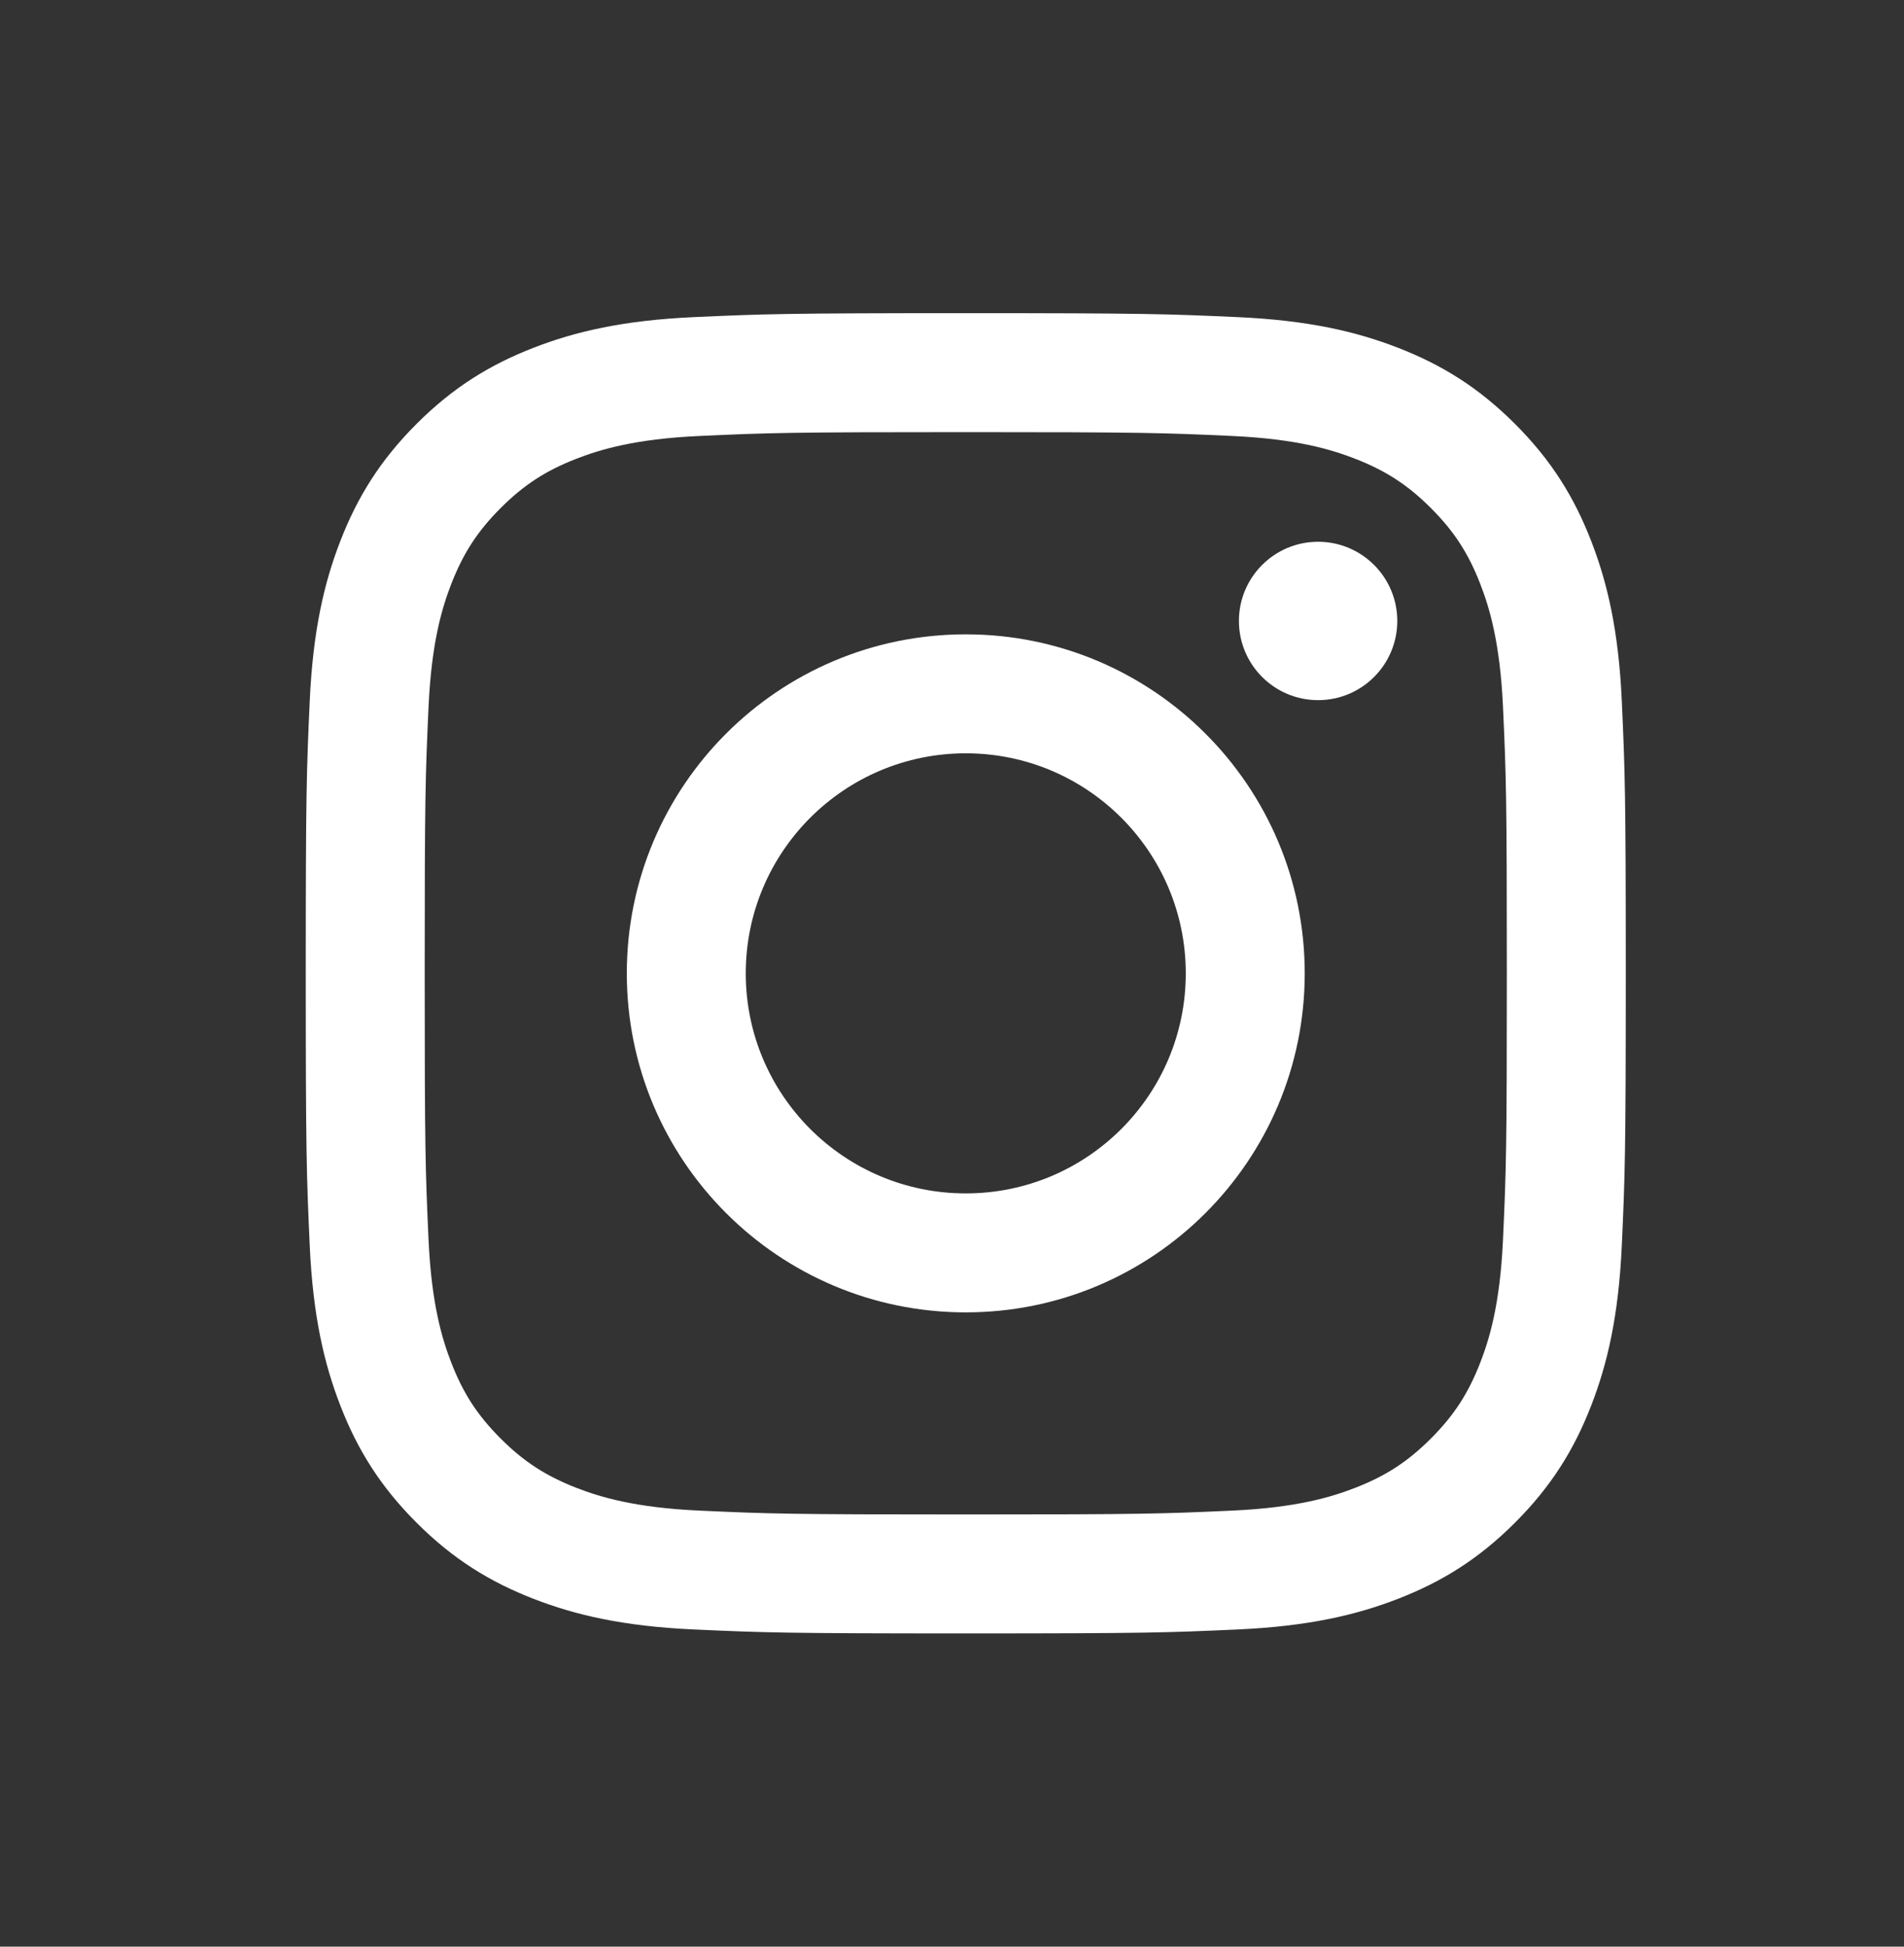
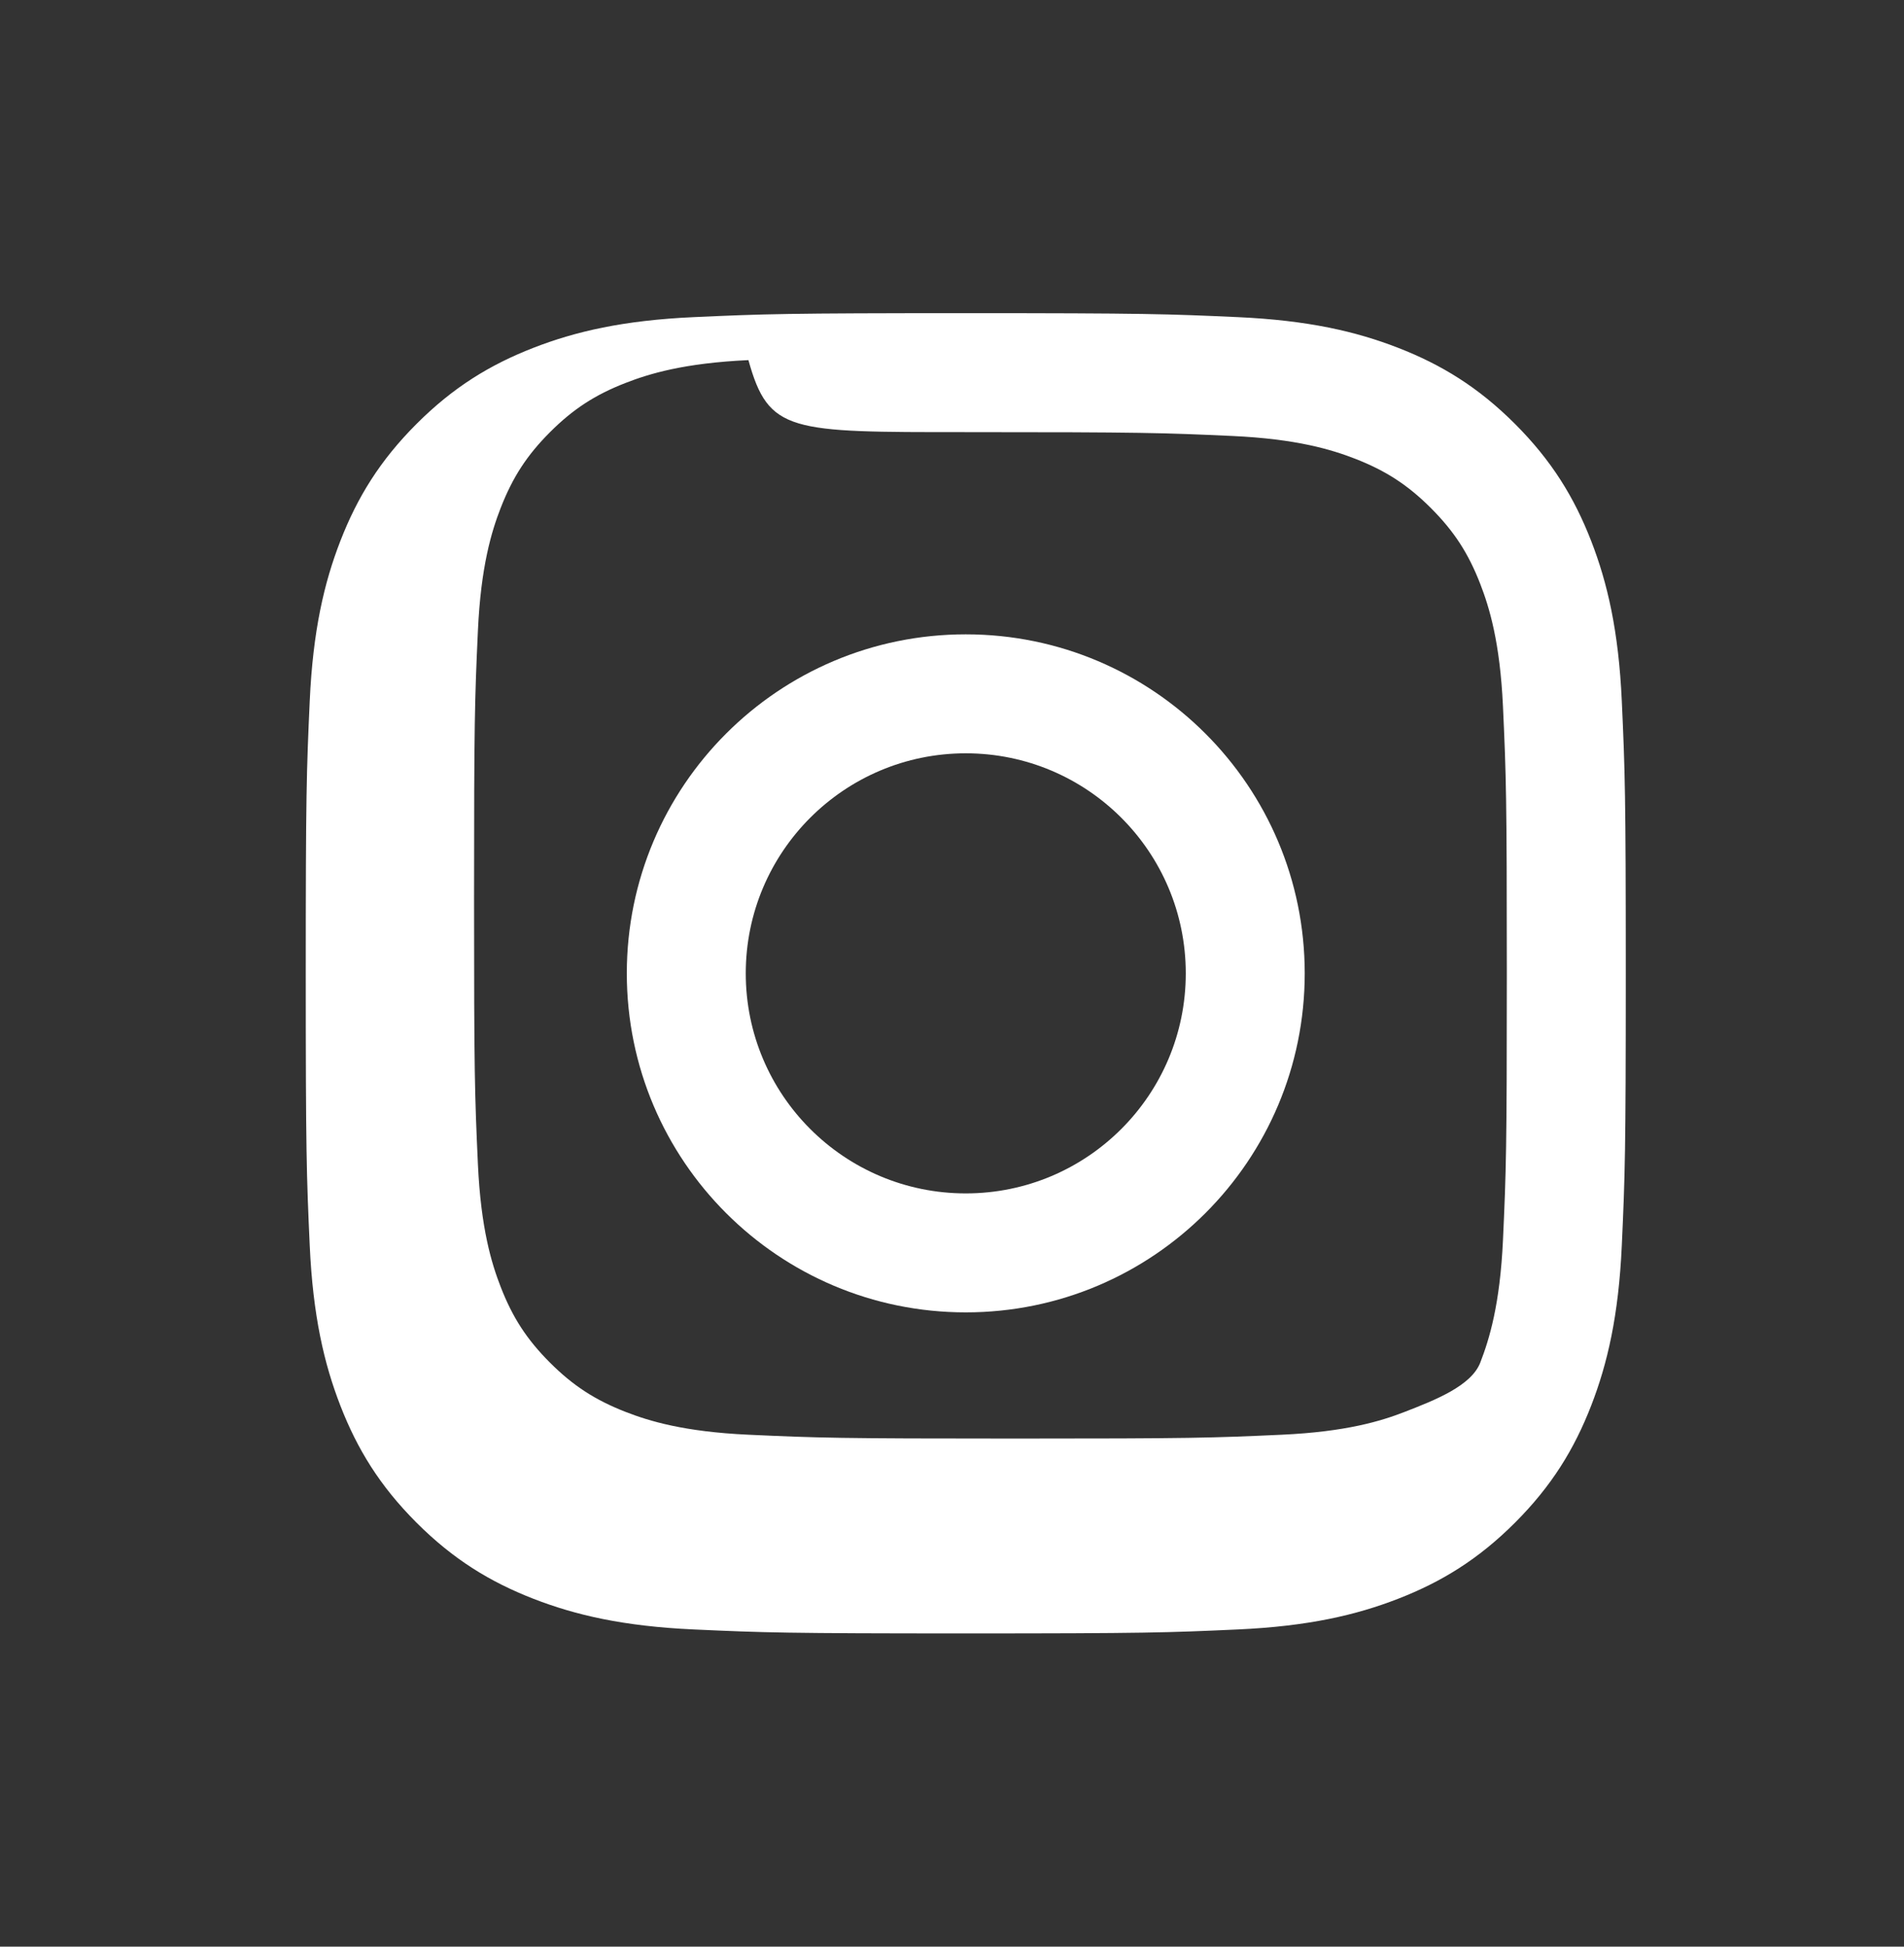
<svg xmlns="http://www.w3.org/2000/svg" version="1.1" id="objects" x="0px" y="0px" viewBox="0 0 315.97 322.99" style="enable-background:new 0 0 315.97 322.99;" xml:space="preserve">
  <rect x="0" y="0" width="315.97" height="322.99" fill="#333333" stroke="none" />
  <style type="text/css">
	.st0{fill:#FFFFFF;}
</style>
  <g>
    <g>
-       <path class="st0" d="M160.27,71.7c29.25,0,32.71,0.11,44.26,0.64c10.68,0.49,16.48,2.27,20.34,3.77    c5.11,1.99,8.76,4.36,12.59,8.19s6.21,7.48,8.19,12.59c1.5,3.86,3.28,9.66,3.77,20.34c0.53,11.55,0.64,15.01,0.64,44.26    s-0.11,32.71-0.64,44.26c-0.49,10.68-2.27,16.48-3.77,20.34c-1.99,5.11-4.36,8.76-8.19,12.59s-7.48,6.21-12.59,8.19    c-3.86,1.5-9.66,3.28-20.34,3.77c-11.55,0.53-15.01,0.64-44.26,0.64s-32.71-0.11-44.26-0.64c-10.68-0.49-16.48-2.27-20.34-3.77    c-5.11-1.99-8.76-4.36-12.59-8.19c-3.83-3.83-6.21-7.48-8.19-12.59c-1.5-3.86-3.28-9.66-3.77-20.34    c-0.53-11.55-0.64-15.01-0.64-44.26s0.11-32.71,0.64-44.26c0.49-10.68,2.27-16.48,3.77-20.34c1.99-5.11,4.36-8.76,8.19-12.59    c3.83-3.83,7.48-6.21,12.59-8.19c3.86-1.5,9.66-3.28,20.34-3.77C127.56,71.81,131.03,71.7,160.27,71.7 M160.27,51.96    c-29.75,0-33.48,0.13-45.16,0.66c-11.66,0.53-19.62,2.38-26.59,5.09c-7.2,2.8-13.31,6.54-19.4,12.63s-9.83,12.2-12.63,19.4    c-2.71,6.97-4.56,14.93-5.09,26.59c-0.53,11.68-0.66,15.41-0.66,45.16s0.13,33.48,0.66,45.16c0.53,11.66,2.38,19.62,5.09,26.59    c2.8,7.2,6.54,13.31,12.63,19.4c6.09,6.09,12.2,9.83,19.4,12.63c6.97,2.71,14.93,4.56,26.59,5.09    c11.68,0.53,15.41,0.66,45.16,0.66s33.48-0.13,45.16-0.66c11.66-0.53,19.62-2.38,26.59-5.09c7.2-2.8,13.31-6.54,19.4-12.63    c6.09-6.09,9.83-12.2,12.63-19.4c2.71-6.97,4.56-14.93,5.09-26.59c0.53-11.68,0.66-15.41,0.66-45.16s-0.13-33.48-0.66-45.16    c-0.53-11.66-2.38-19.62-5.09-26.59c-2.8-7.2-6.54-13.31-12.63-19.4s-12.2-9.83-19.4-12.63c-6.97-2.71-14.93-4.56-26.59-5.09    C193.75,52.09,190.02,51.96,160.27,51.96L160.27,51.96z" />
+       <path class="st0" d="M160.27,71.7c29.25,0,32.71,0.11,44.26,0.64c10.68,0.49,16.48,2.27,20.34,3.77    c5.11,1.99,8.76,4.36,12.59,8.19s6.21,7.48,8.19,12.59c1.5,3.86,3.28,9.66,3.77,20.34c0.53,11.55,0.64,15.01,0.64,44.26    s-0.11,32.71-0.64,44.26c-0.49,10.68-2.27,16.48-3.77,20.34s-7.48,6.21-12.59,8.19    c-3.86,1.5-9.66,3.28-20.34,3.77c-11.55,0.53-15.01,0.64-44.26,0.64s-32.71-0.11-44.26-0.64c-10.68-0.49-16.48-2.27-20.34-3.77    c-5.11-1.99-8.76-4.36-12.59-8.19c-3.83-3.83-6.21-7.48-8.19-12.59c-1.5-3.86-3.28-9.66-3.77-20.34    c-0.53-11.55-0.64-15.01-0.64-44.26s0.11-32.71,0.64-44.26c0.49-10.68,2.27-16.48,3.77-20.34c1.99-5.11,4.36-8.76,8.19-12.59    c3.83-3.83,7.48-6.21,12.59-8.19c3.86-1.5,9.66-3.28,20.34-3.77C127.56,71.81,131.03,71.7,160.27,71.7 M160.27,51.96    c-29.75,0-33.48,0.13-45.16,0.66c-11.66,0.53-19.62,2.38-26.59,5.09c-7.2,2.8-13.31,6.54-19.4,12.63s-9.83,12.2-12.63,19.4    c-2.71,6.97-4.56,14.93-5.09,26.59c-0.53,11.68-0.66,15.41-0.66,45.16s0.13,33.48,0.66,45.16c0.53,11.66,2.38,19.62,5.09,26.59    c2.8,7.2,6.54,13.31,12.63,19.4c6.09,6.09,12.2,9.83,19.4,12.63c6.97,2.71,14.93,4.56,26.59,5.09    c11.68,0.53,15.41,0.66,45.16,0.66s33.48-0.13,45.16-0.66c11.66-0.53,19.62-2.38,26.59-5.09c7.2-2.8,13.31-6.54,19.4-12.63    c6.09-6.09,9.83-12.2,12.63-19.4c2.71-6.97,4.56-14.93,5.09-26.59c0.53-11.68,0.66-15.41,0.66-45.16s-0.13-33.48-0.66-45.16    c-0.53-11.66-2.38-19.62-5.09-26.59c-2.8-7.2-6.54-13.31-12.63-19.4s-12.2-9.83-19.4-12.63c-6.97-2.71-14.93-4.56-26.59-5.09    C193.75,52.09,190.02,51.96,160.27,51.96L160.27,51.96z" />
      <path class="st0" d="M160.27,105.25c-31.07,0-56.25,25.18-56.25,56.25s25.18,56.25,56.25,56.25s56.25-25.18,56.25-56.25    S191.34,105.25,160.27,105.25z M160.27,198.01c-20.17,0-36.51-16.35-36.51-36.51s16.35-36.51,36.51-36.51s36.51,16.35,36.51,36.51    S180.44,198.01,160.27,198.01z" />
-       <circle class="st0" cx="218.74" cy="103.03" r="13.14" />
    </g>
  </g>
</svg>